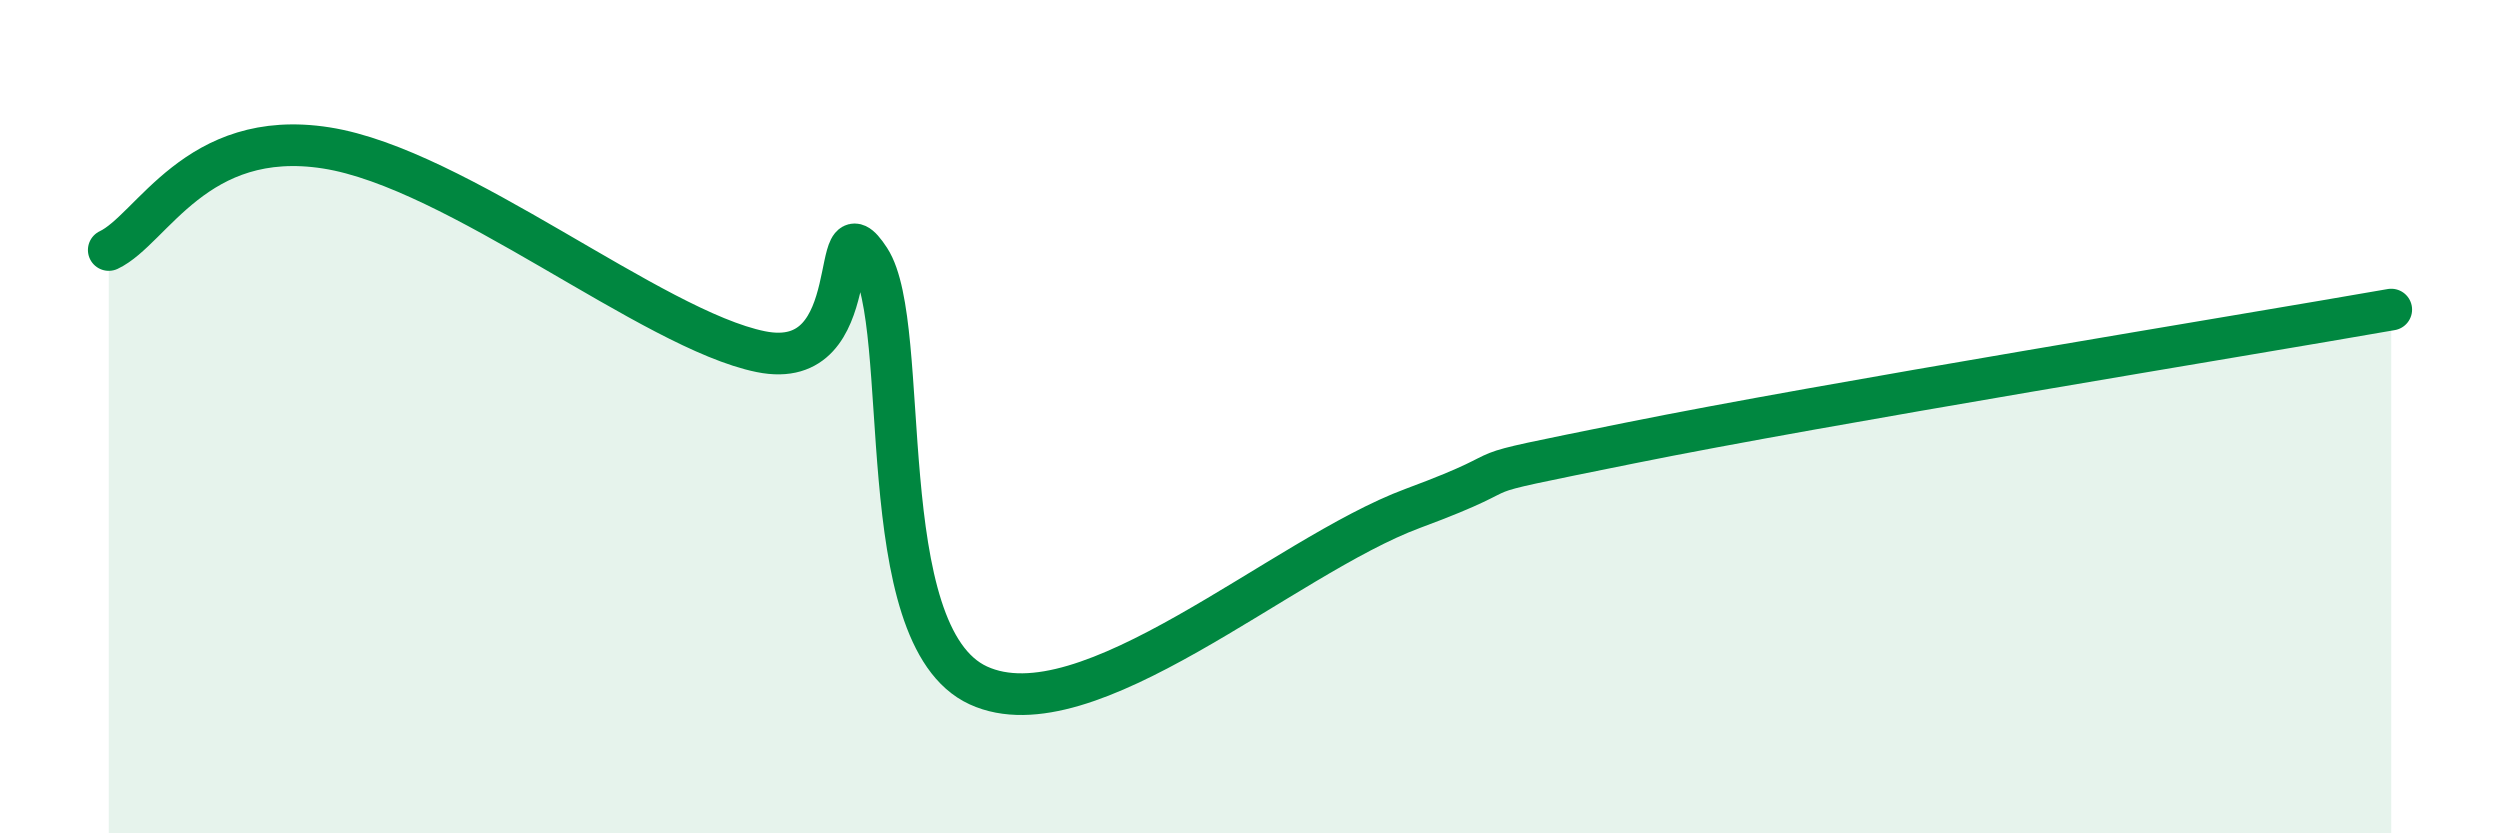
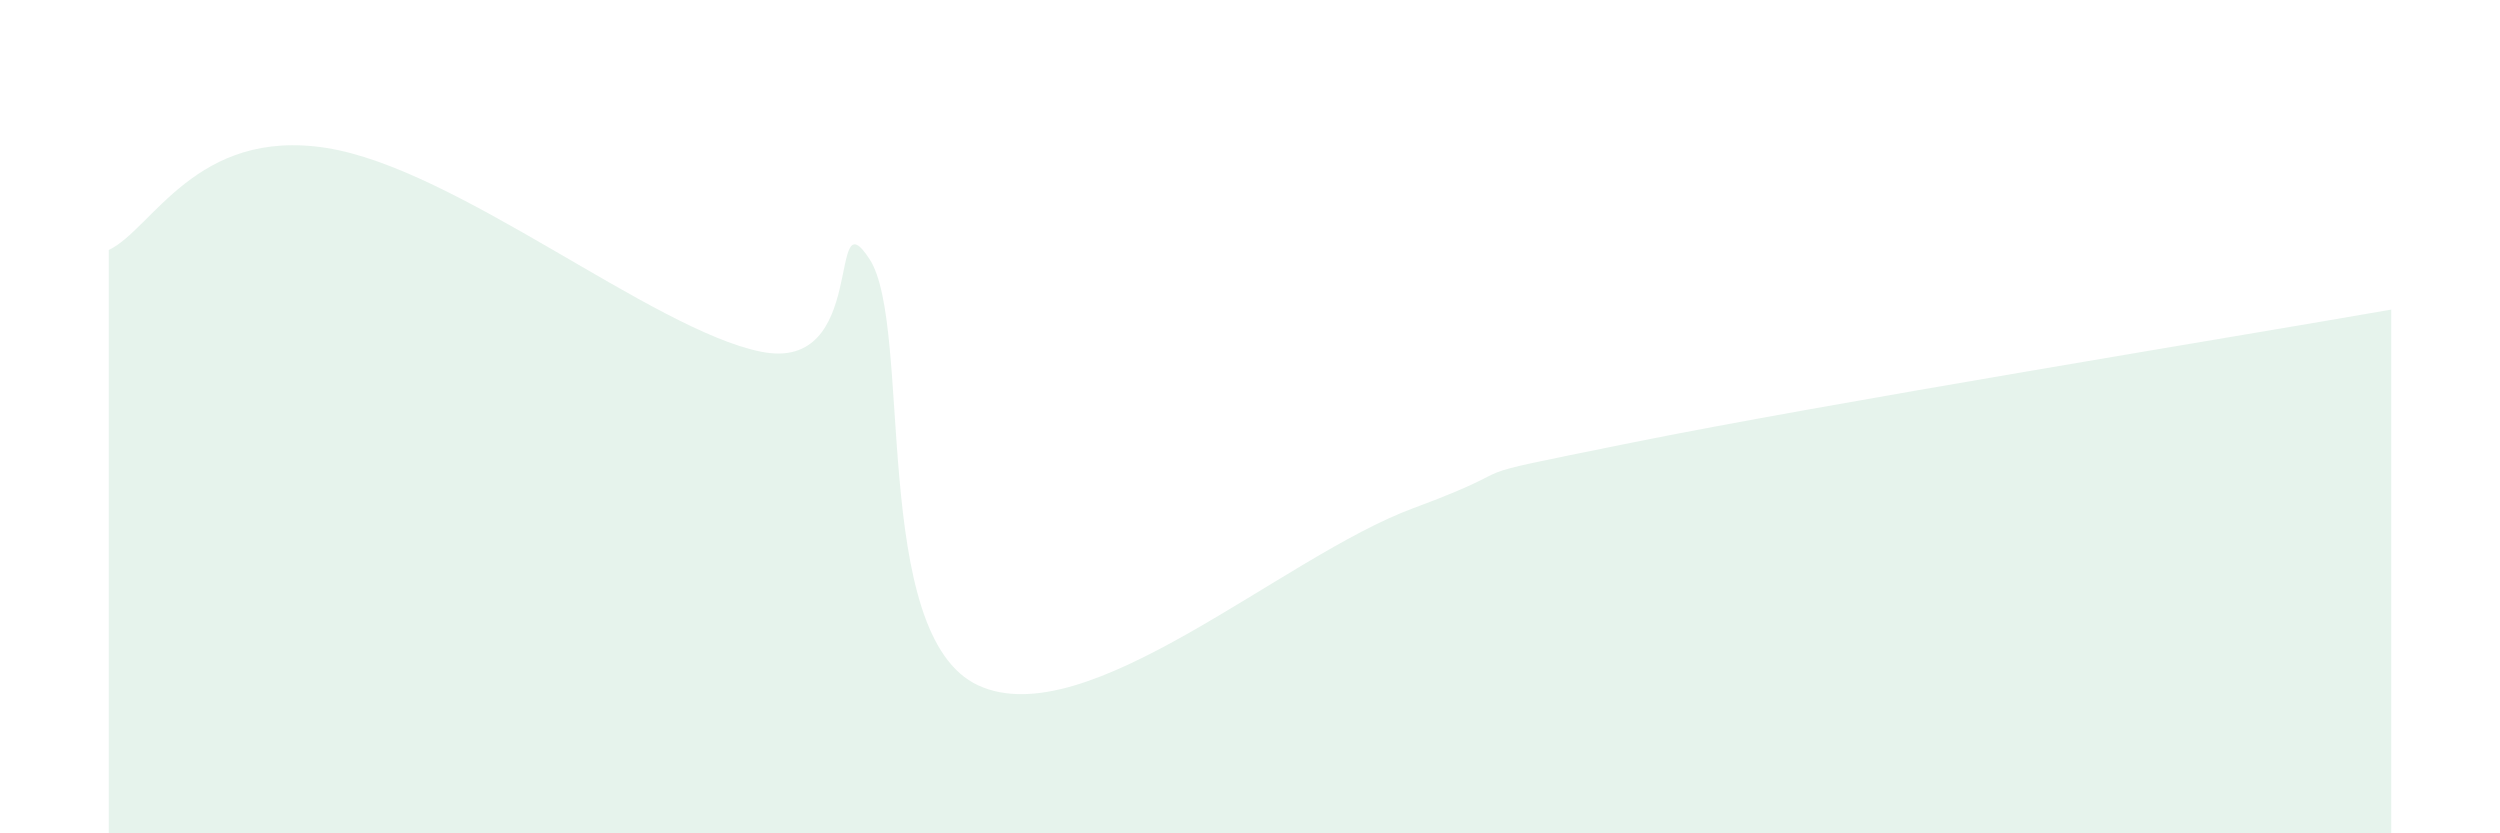
<svg xmlns="http://www.w3.org/2000/svg" width="60" height="20" viewBox="0 0 60 20">
  <path d="M 2.61,6 C 3.65,5.51 4.7,3.06 7.83,3.55 C 10.96,4.04 15.65,7.91 18.26,8.44 C 20.87,8.97 19.83,4.62 20.87,6.22 C 21.91,7.82 20.87,15.25 23.48,16.45 C 26.09,17.65 30.78,13.36 33.91,12.2 C 37.04,11.04 34.43,11.58 39.13,10.63 C 43.83,9.68 53.74,8.07 57.39,7.43L57.39 20L2.61 20Z" fill="#008740" opacity="0.1" stroke-linecap="round" stroke-linejoin="round" />
-   <path d="M 2.61,6 C 3.65,5.51 4.7,3.06 7.83,3.55 C 10.96,4.04 15.65,7.91 18.26,8.44 C 20.87,8.97 19.83,4.62 20.87,6.22 C 21.91,7.82 20.87,15.25 23.48,16.45 C 26.09,17.65 30.78,13.36 33.91,12.2 C 37.04,11.04 34.43,11.58 39.13,10.63 C 43.83,9.68 53.74,8.07 57.39,7.43" stroke="#008740" stroke-width="1" fill="none" stroke-linecap="round" stroke-linejoin="round" />
</svg>